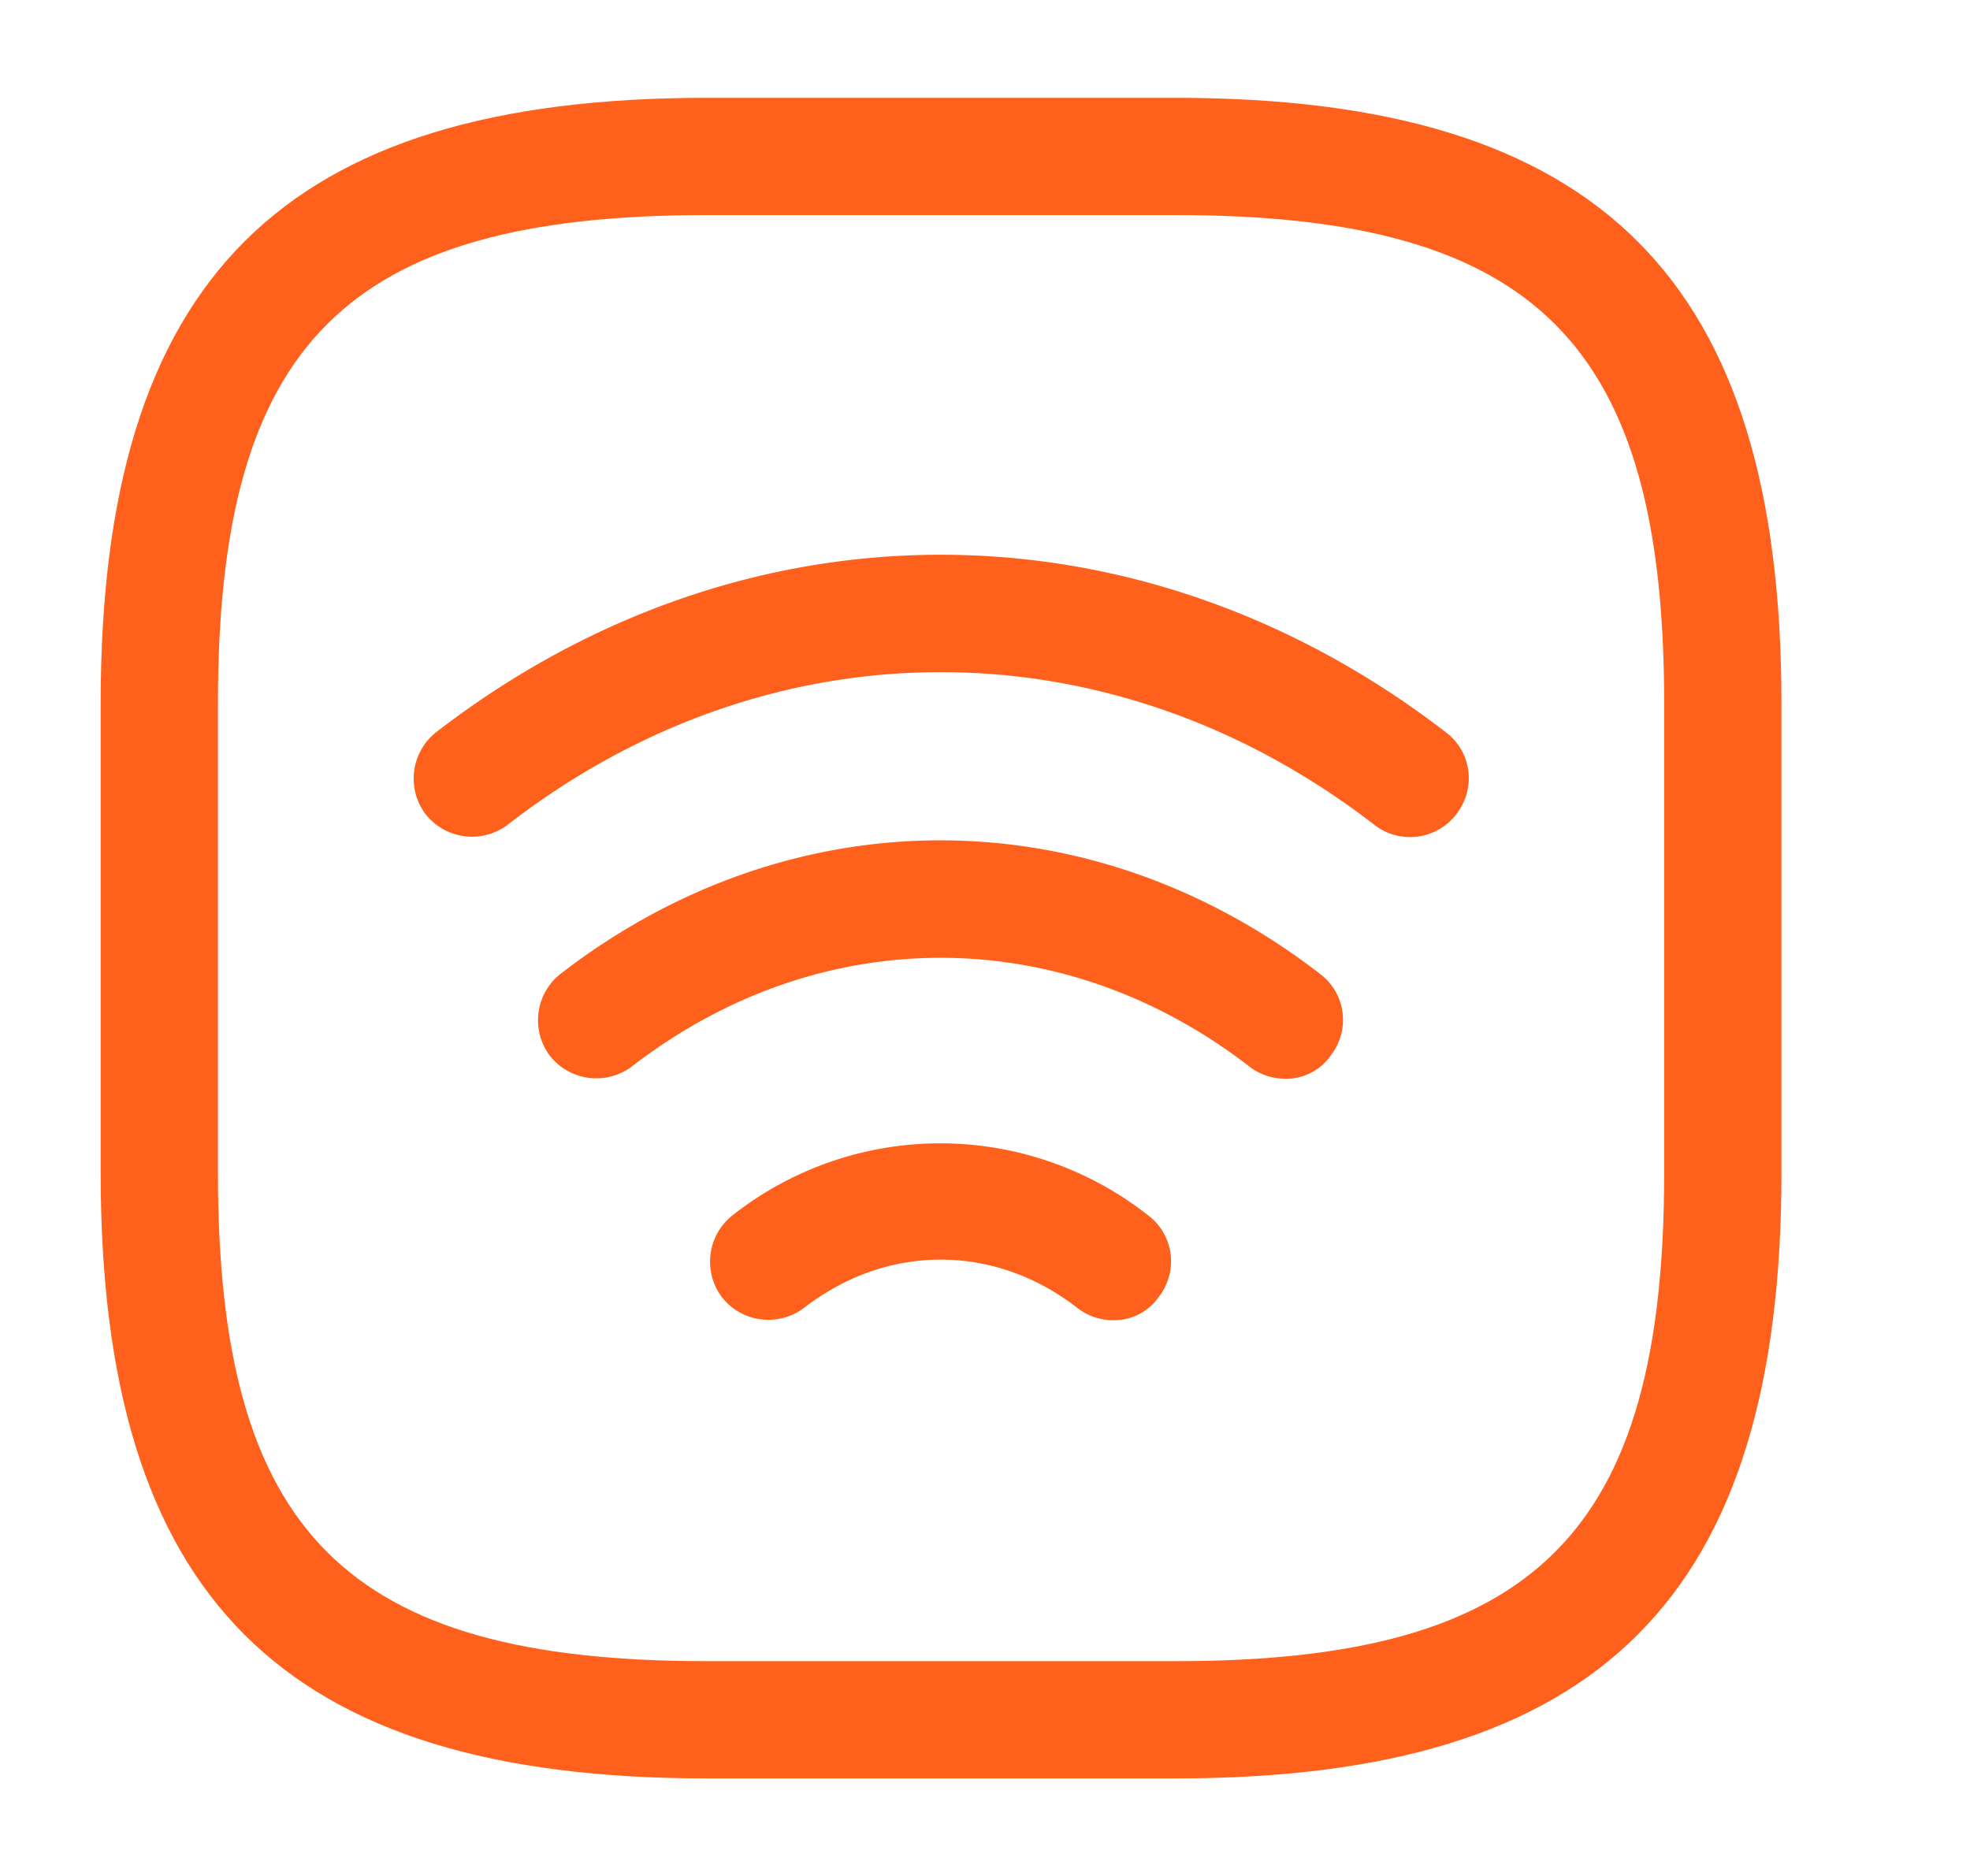
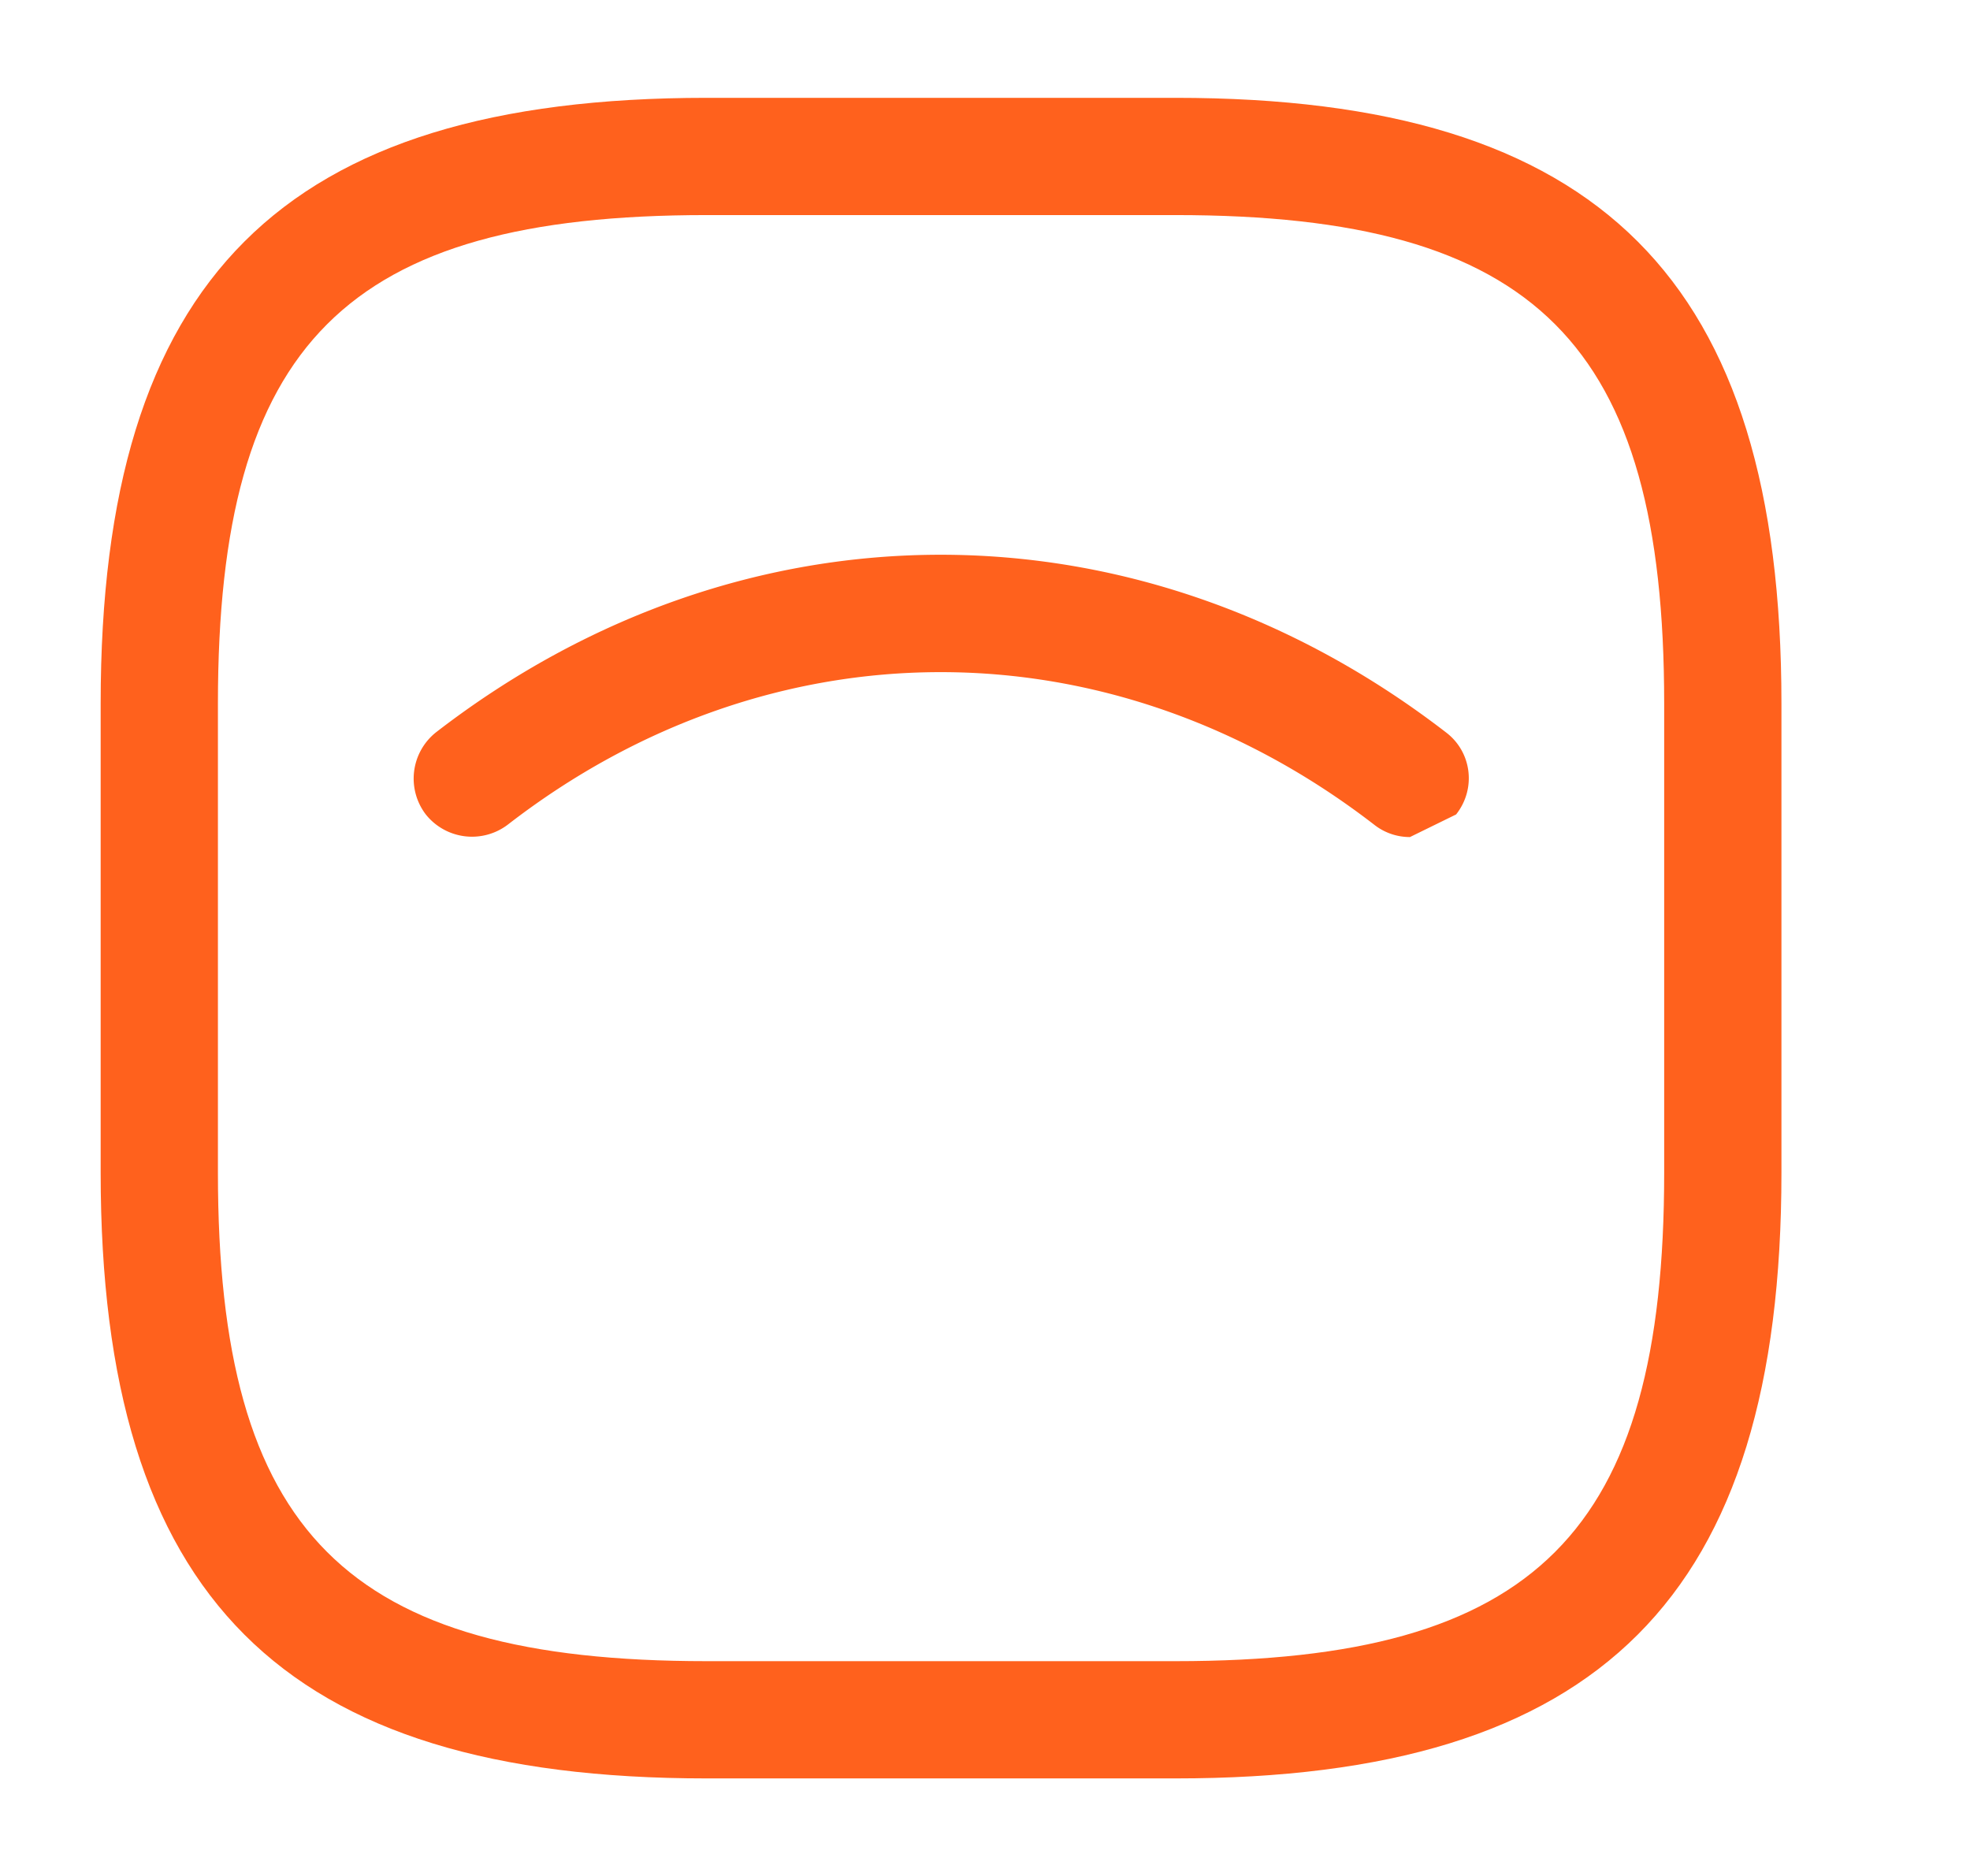
<svg xmlns="http://www.w3.org/2000/svg" width="21" height="20" fill="none">
-   <path d="M15.03 8.924a.613.613 0 0 1-.383-.133c-2.808-2.167-6.433-2.167-9.233 0a.63.63 0 0 1-.875-.108.63.63 0 0 1 .108-.875c3.267-2.525 7.492-2.525 10.767 0 .275.208.325.6.108.875a.616.616 0 0 1-.491.241Z" fill="#FF611D" />
-   <path d="M13.698 11.5a.613.613 0 0 1-.384-.133c-2-1.541-4.575-1.541-6.575 0a.63.63 0 0 1-.875-.108.63.63 0 0 1 .109-.875c2.458-1.9 5.641-1.9 8.1 0 .275.208.325.6.108.875a.578.578 0 0 1-.483.242Zm-1.833 2.575a.613.613 0 0 1-.383-.133c-.884-.684-2.025-.684-2.909 0a.63.63 0 0 1-.875-.109.63.63 0 0 1 .109-.875 3.58 3.58 0 0 1 4.433 0c.275.208.325.6.108.875a.578.578 0 0 1-.483.242Z" fill="#FF611D" />
+   <path d="M15.03 8.924a.613.613 0 0 1-.383-.133c-2.808-2.167-6.433-2.167-9.233 0a.63.63 0 0 1-.875-.108.63.63 0 0 1 .108-.875c3.267-2.525 7.492-2.525 10.767 0 .275.208.325.6.108.875Z" fill="#FF611D" />
  <path d="M12.532 18.96h-5c-4.525 0-6.459-1.934-6.459-6.459v-5c0-4.525 1.934-6.458 6.459-6.458h5c4.525 0 6.458 1.933 6.458 6.458v5c0 4.525-1.933 6.459-6.458 6.459Zm-5-16.667c-3.842 0-5.209 1.367-5.209 5.208v5c0 3.842 1.367 5.209 5.209 5.209h5c3.841 0 5.208-1.367 5.208-5.209v-5c0-3.841-1.367-5.208-5.208-5.208h-5Z" fill="#FF611D" />
</svg>